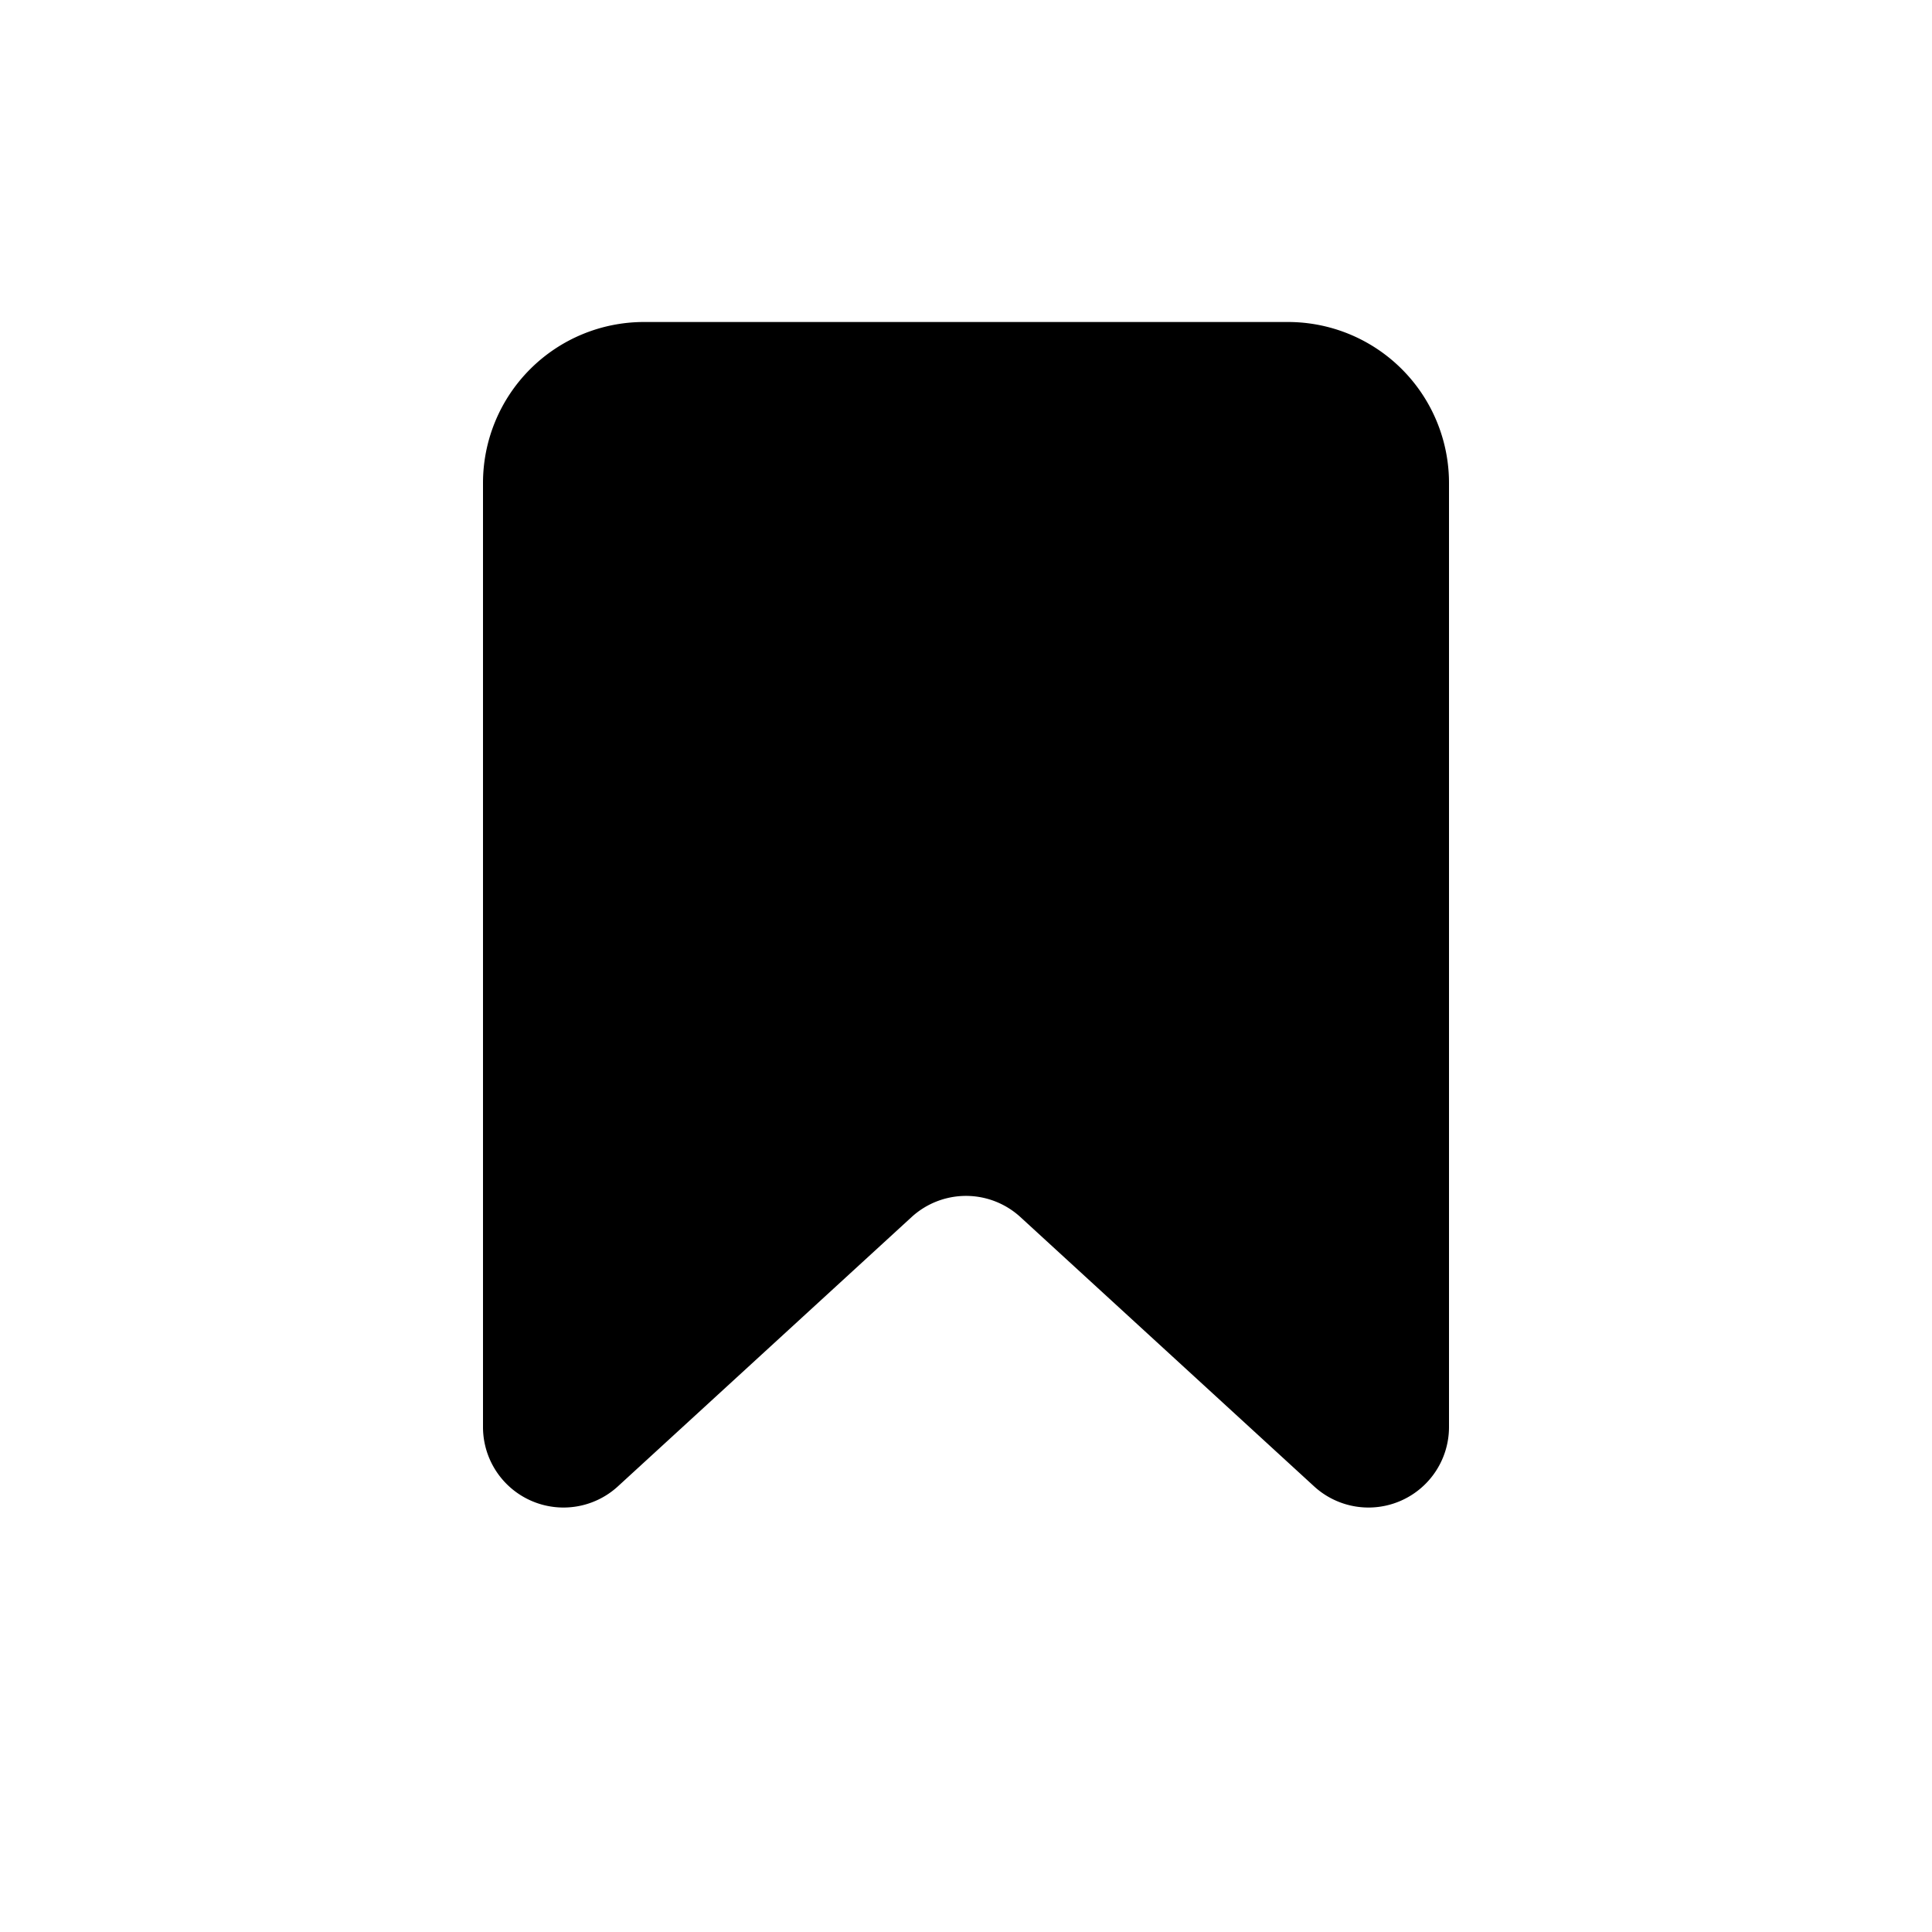
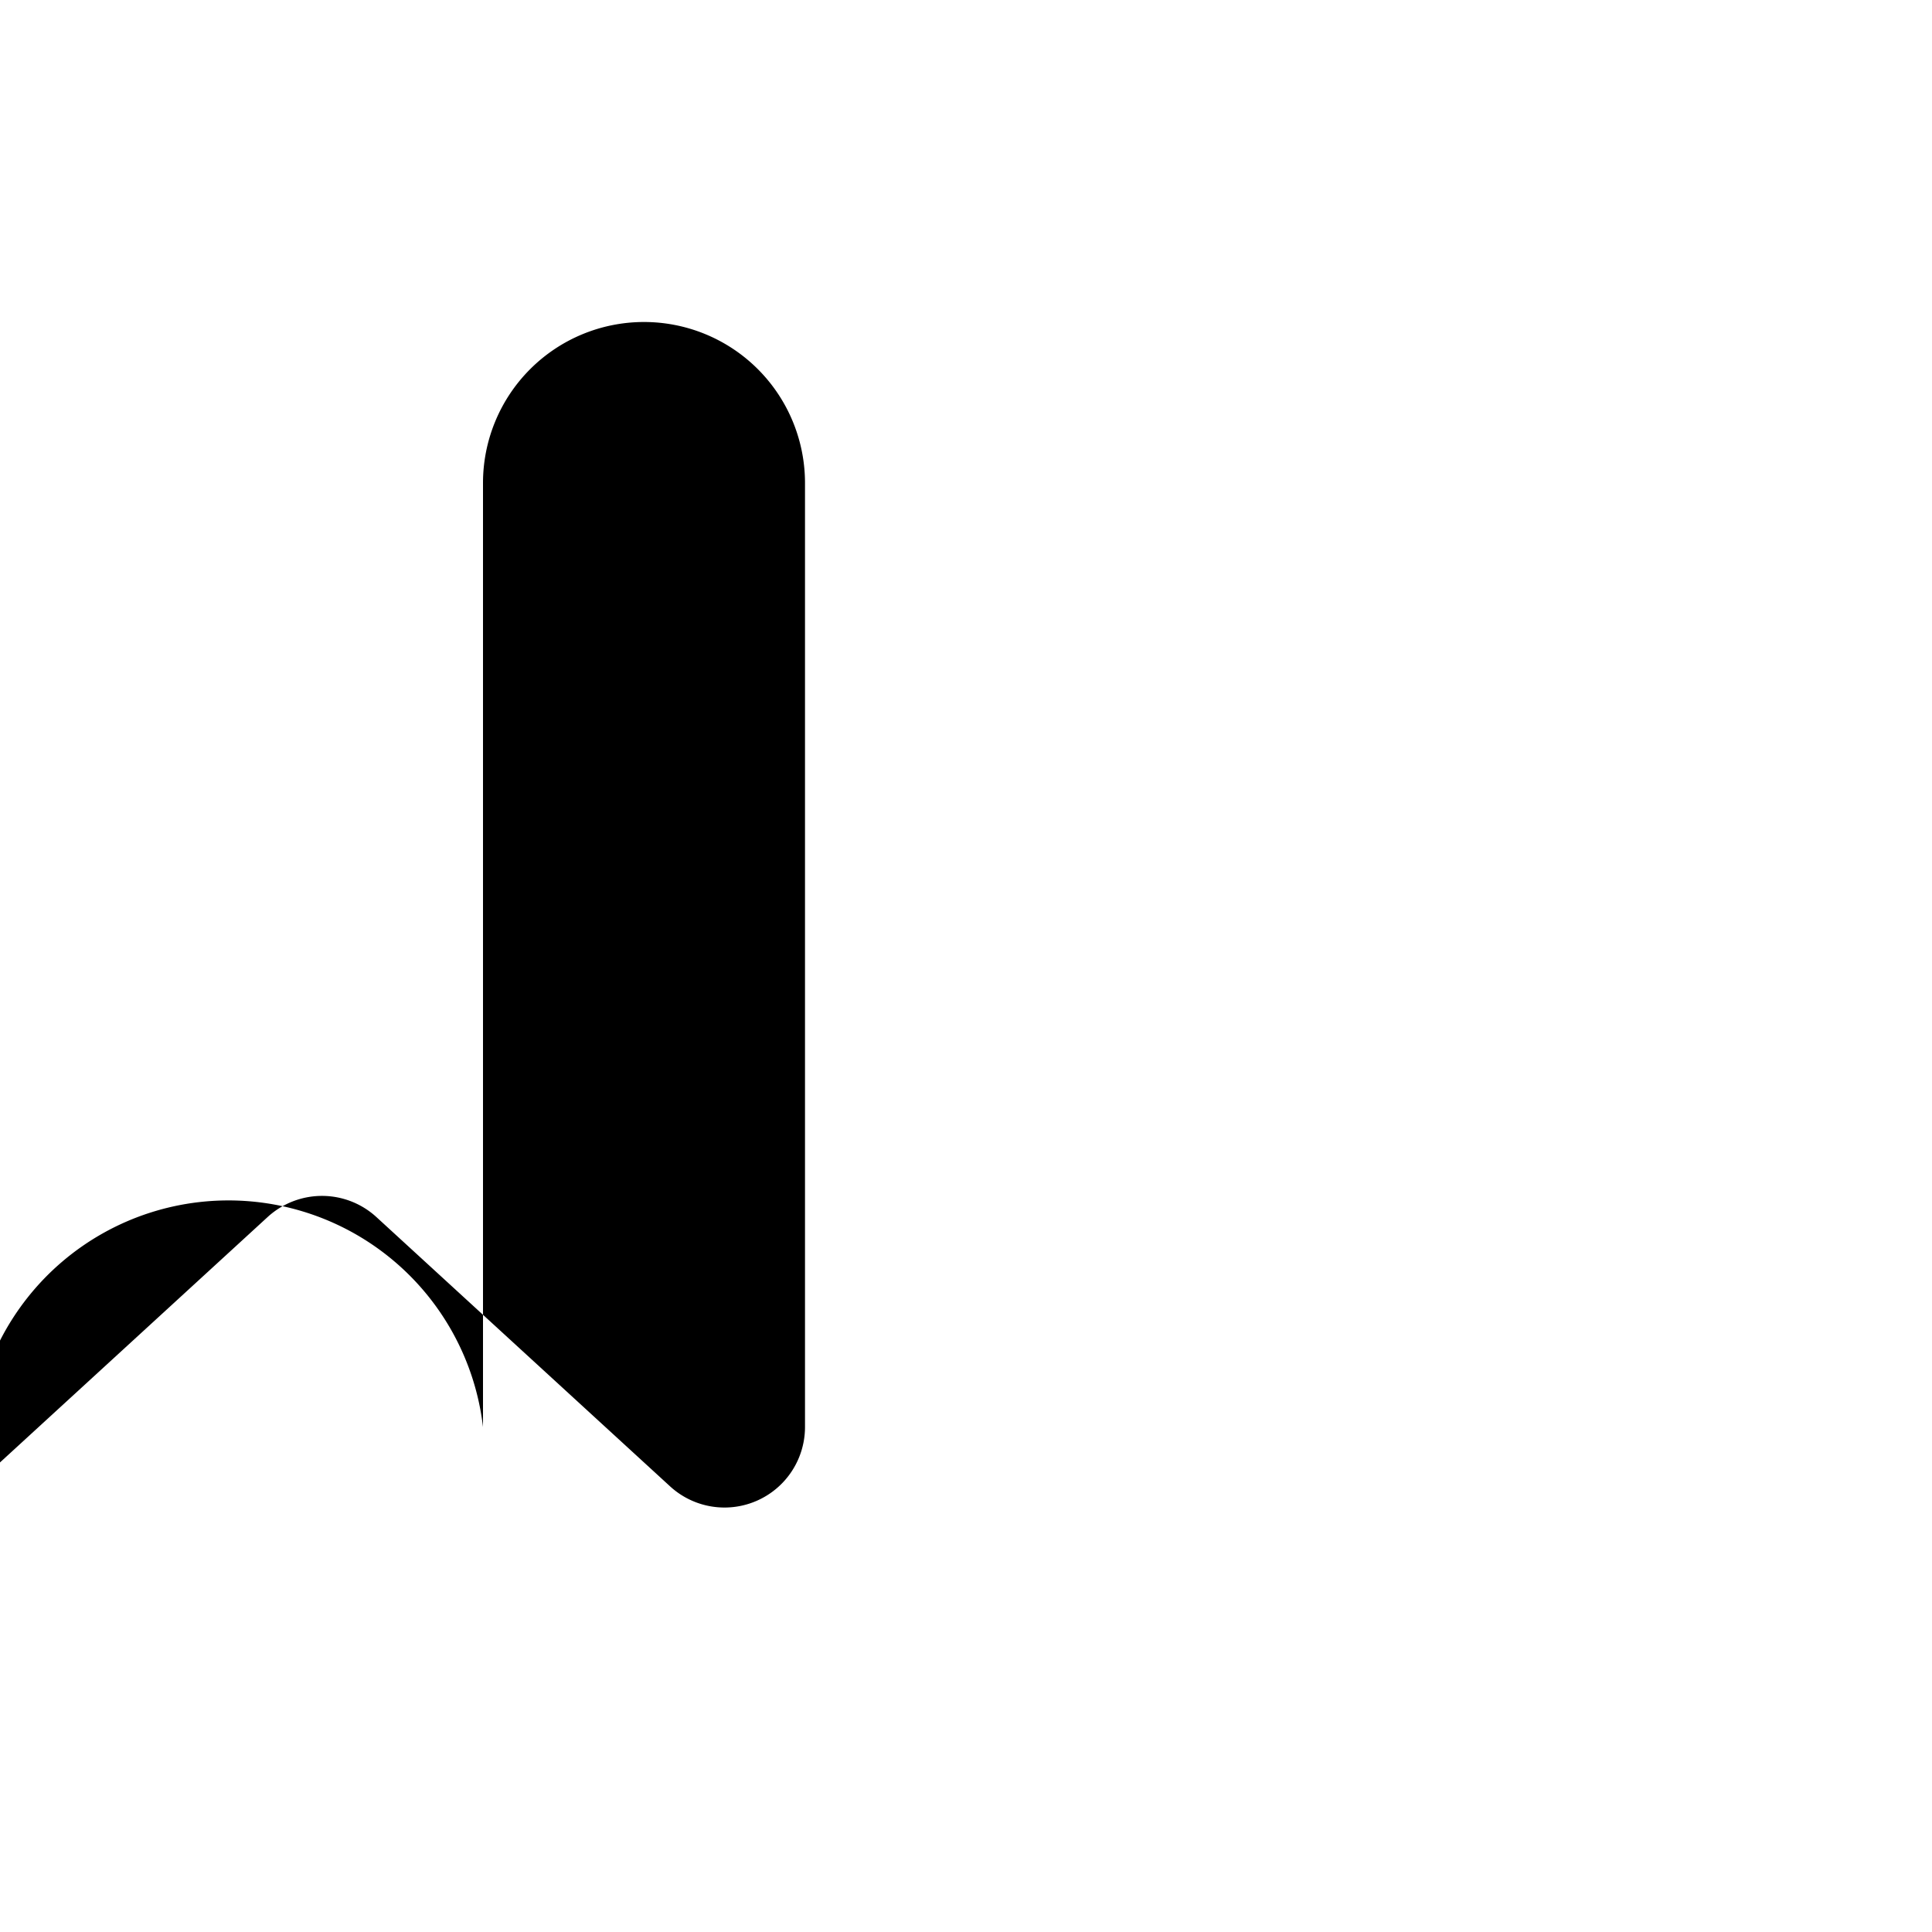
<svg xmlns="http://www.w3.org/2000/svg" width="24" height="24" viewBox="0 0 24 24">
  <title>Icon For Bookmark</title>
-   <path d="M8 4h8a2 2 0 012 2v11.727a1 1 0 01-1.676.737l-3.648-3.345a1 1 0 00-1.352 0l-3.648 3.345A1 1 0 016 17.727V6a2 2 0 012-2z" fill="#000" fill-rule="evenodd" />
+   <path d="M8 4a2 2 0 012 2v11.727a1 1 0 01-1.676.737l-3.648-3.345a1 1 0 00-1.352 0l-3.648 3.345A1 1 0 016 17.727V6a2 2 0 012-2z" fill="#000" fill-rule="evenodd" />
</svg>